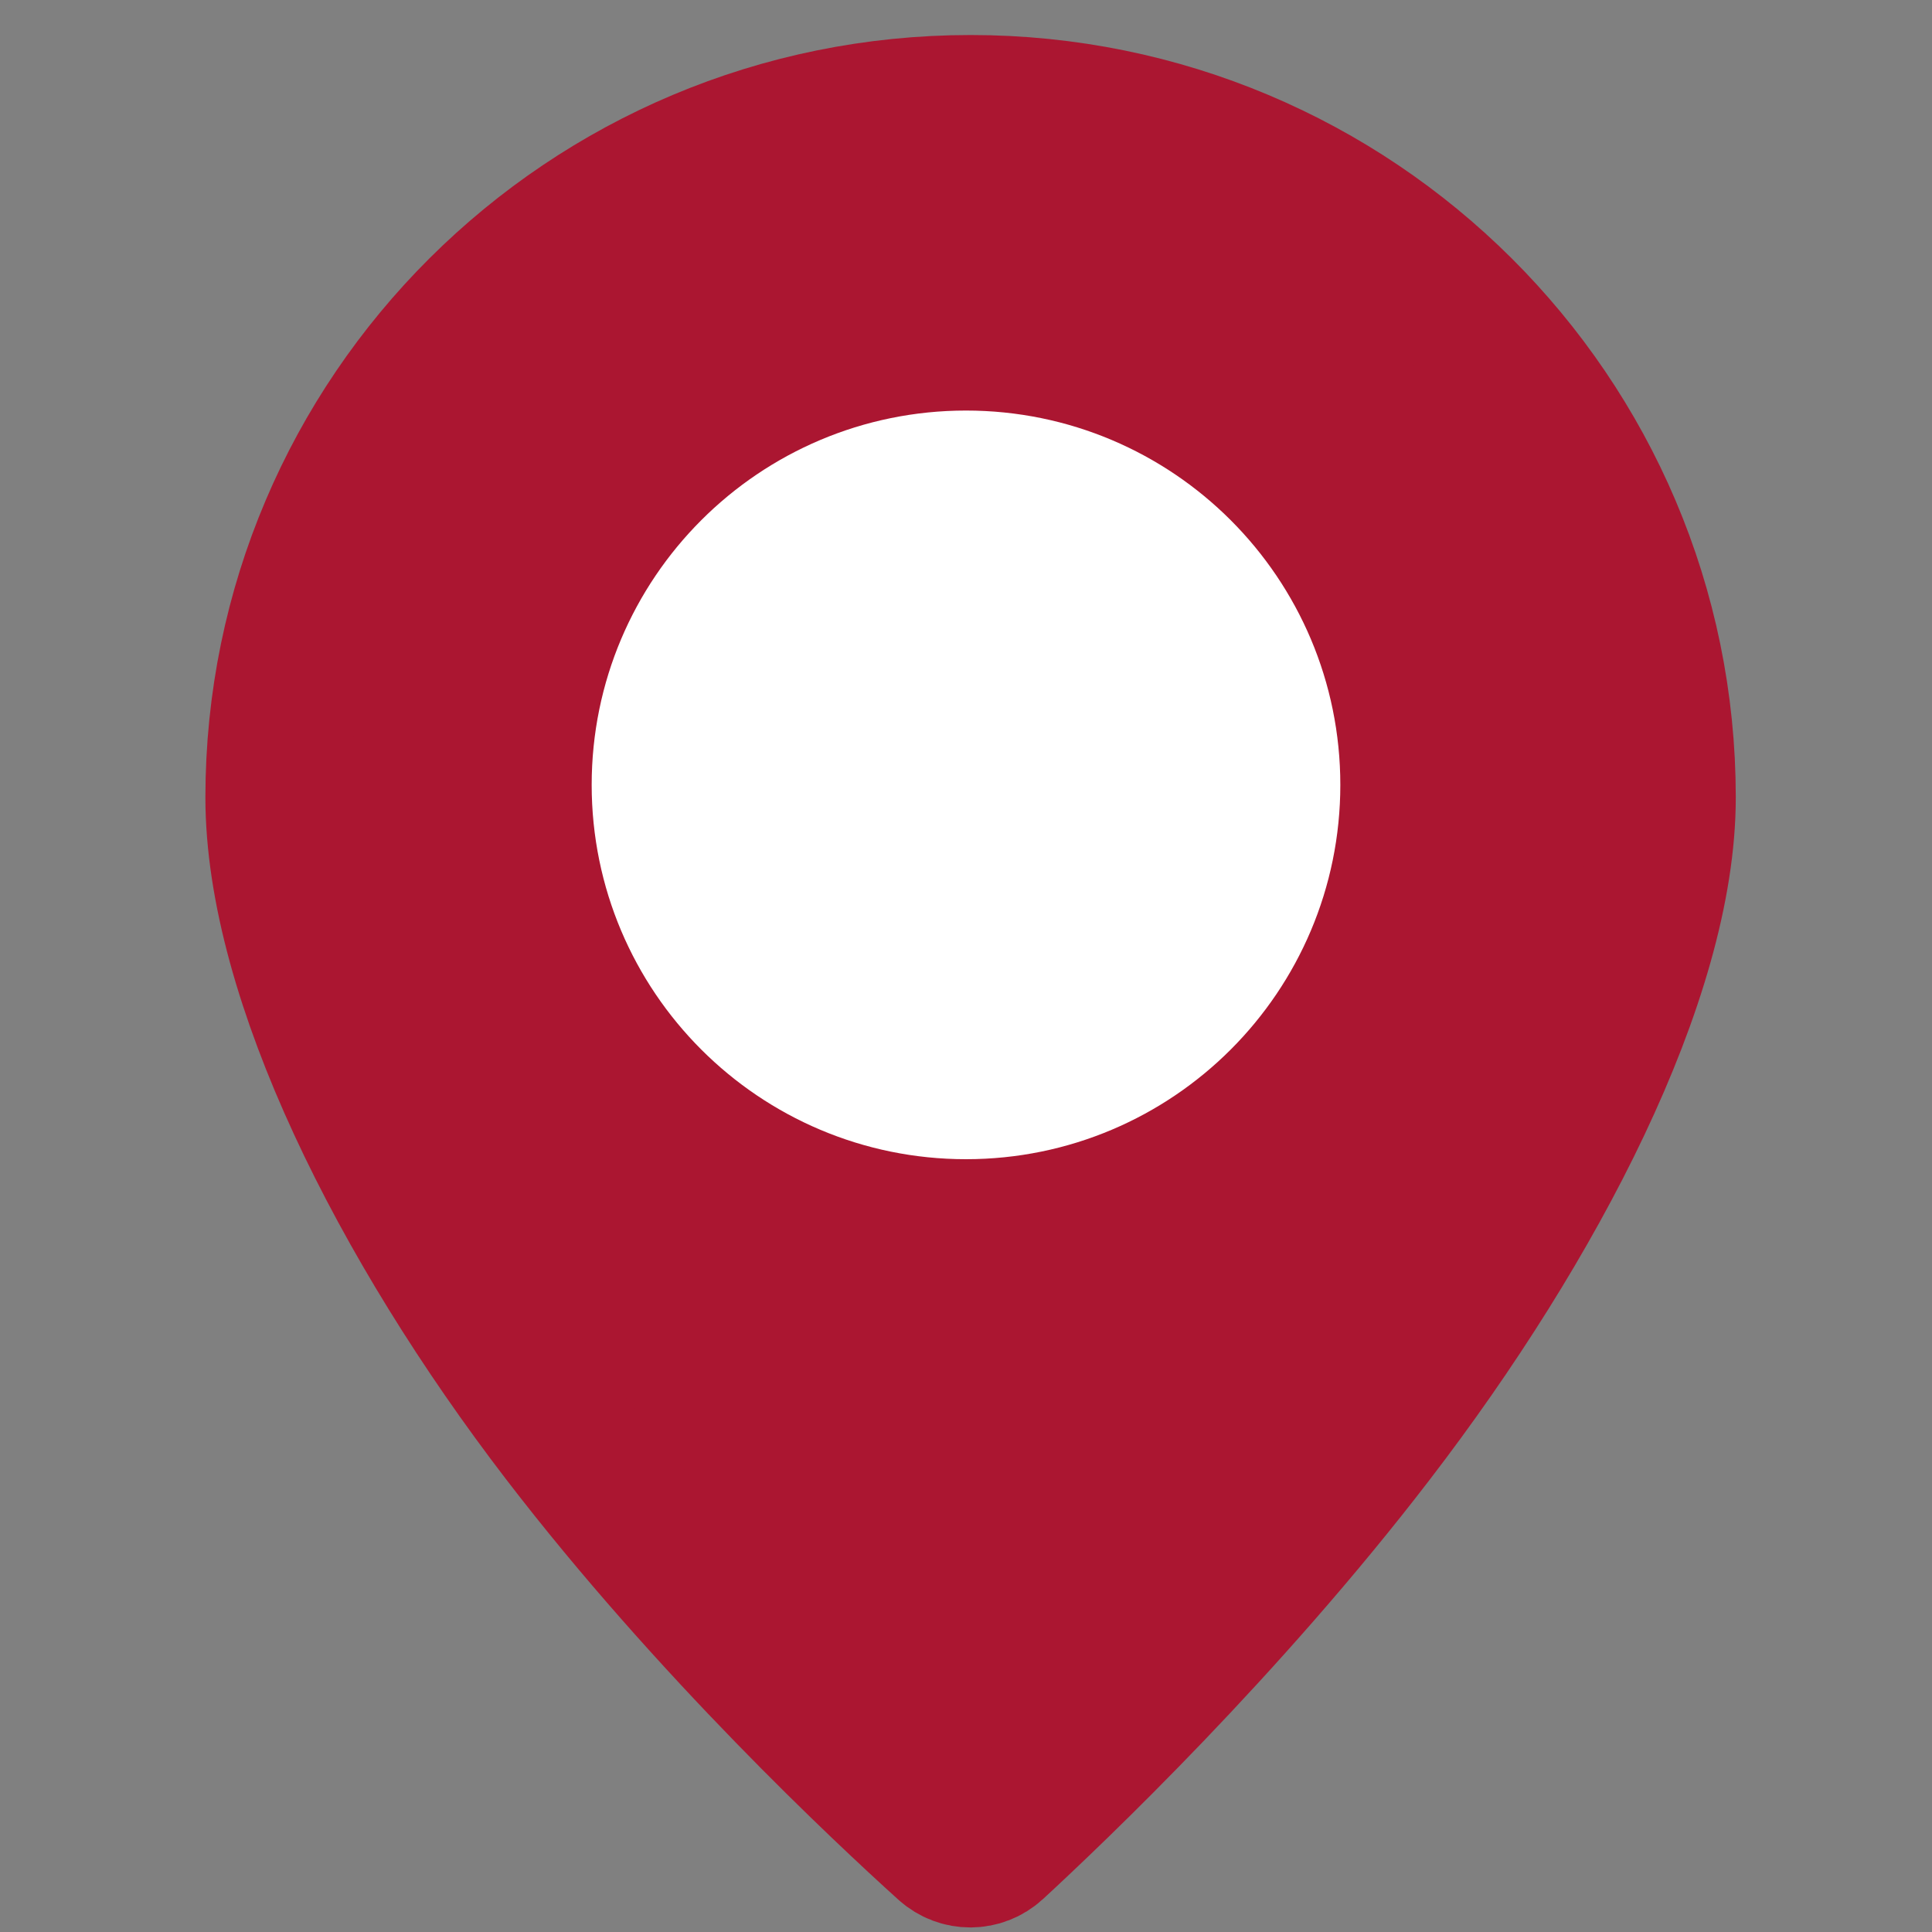
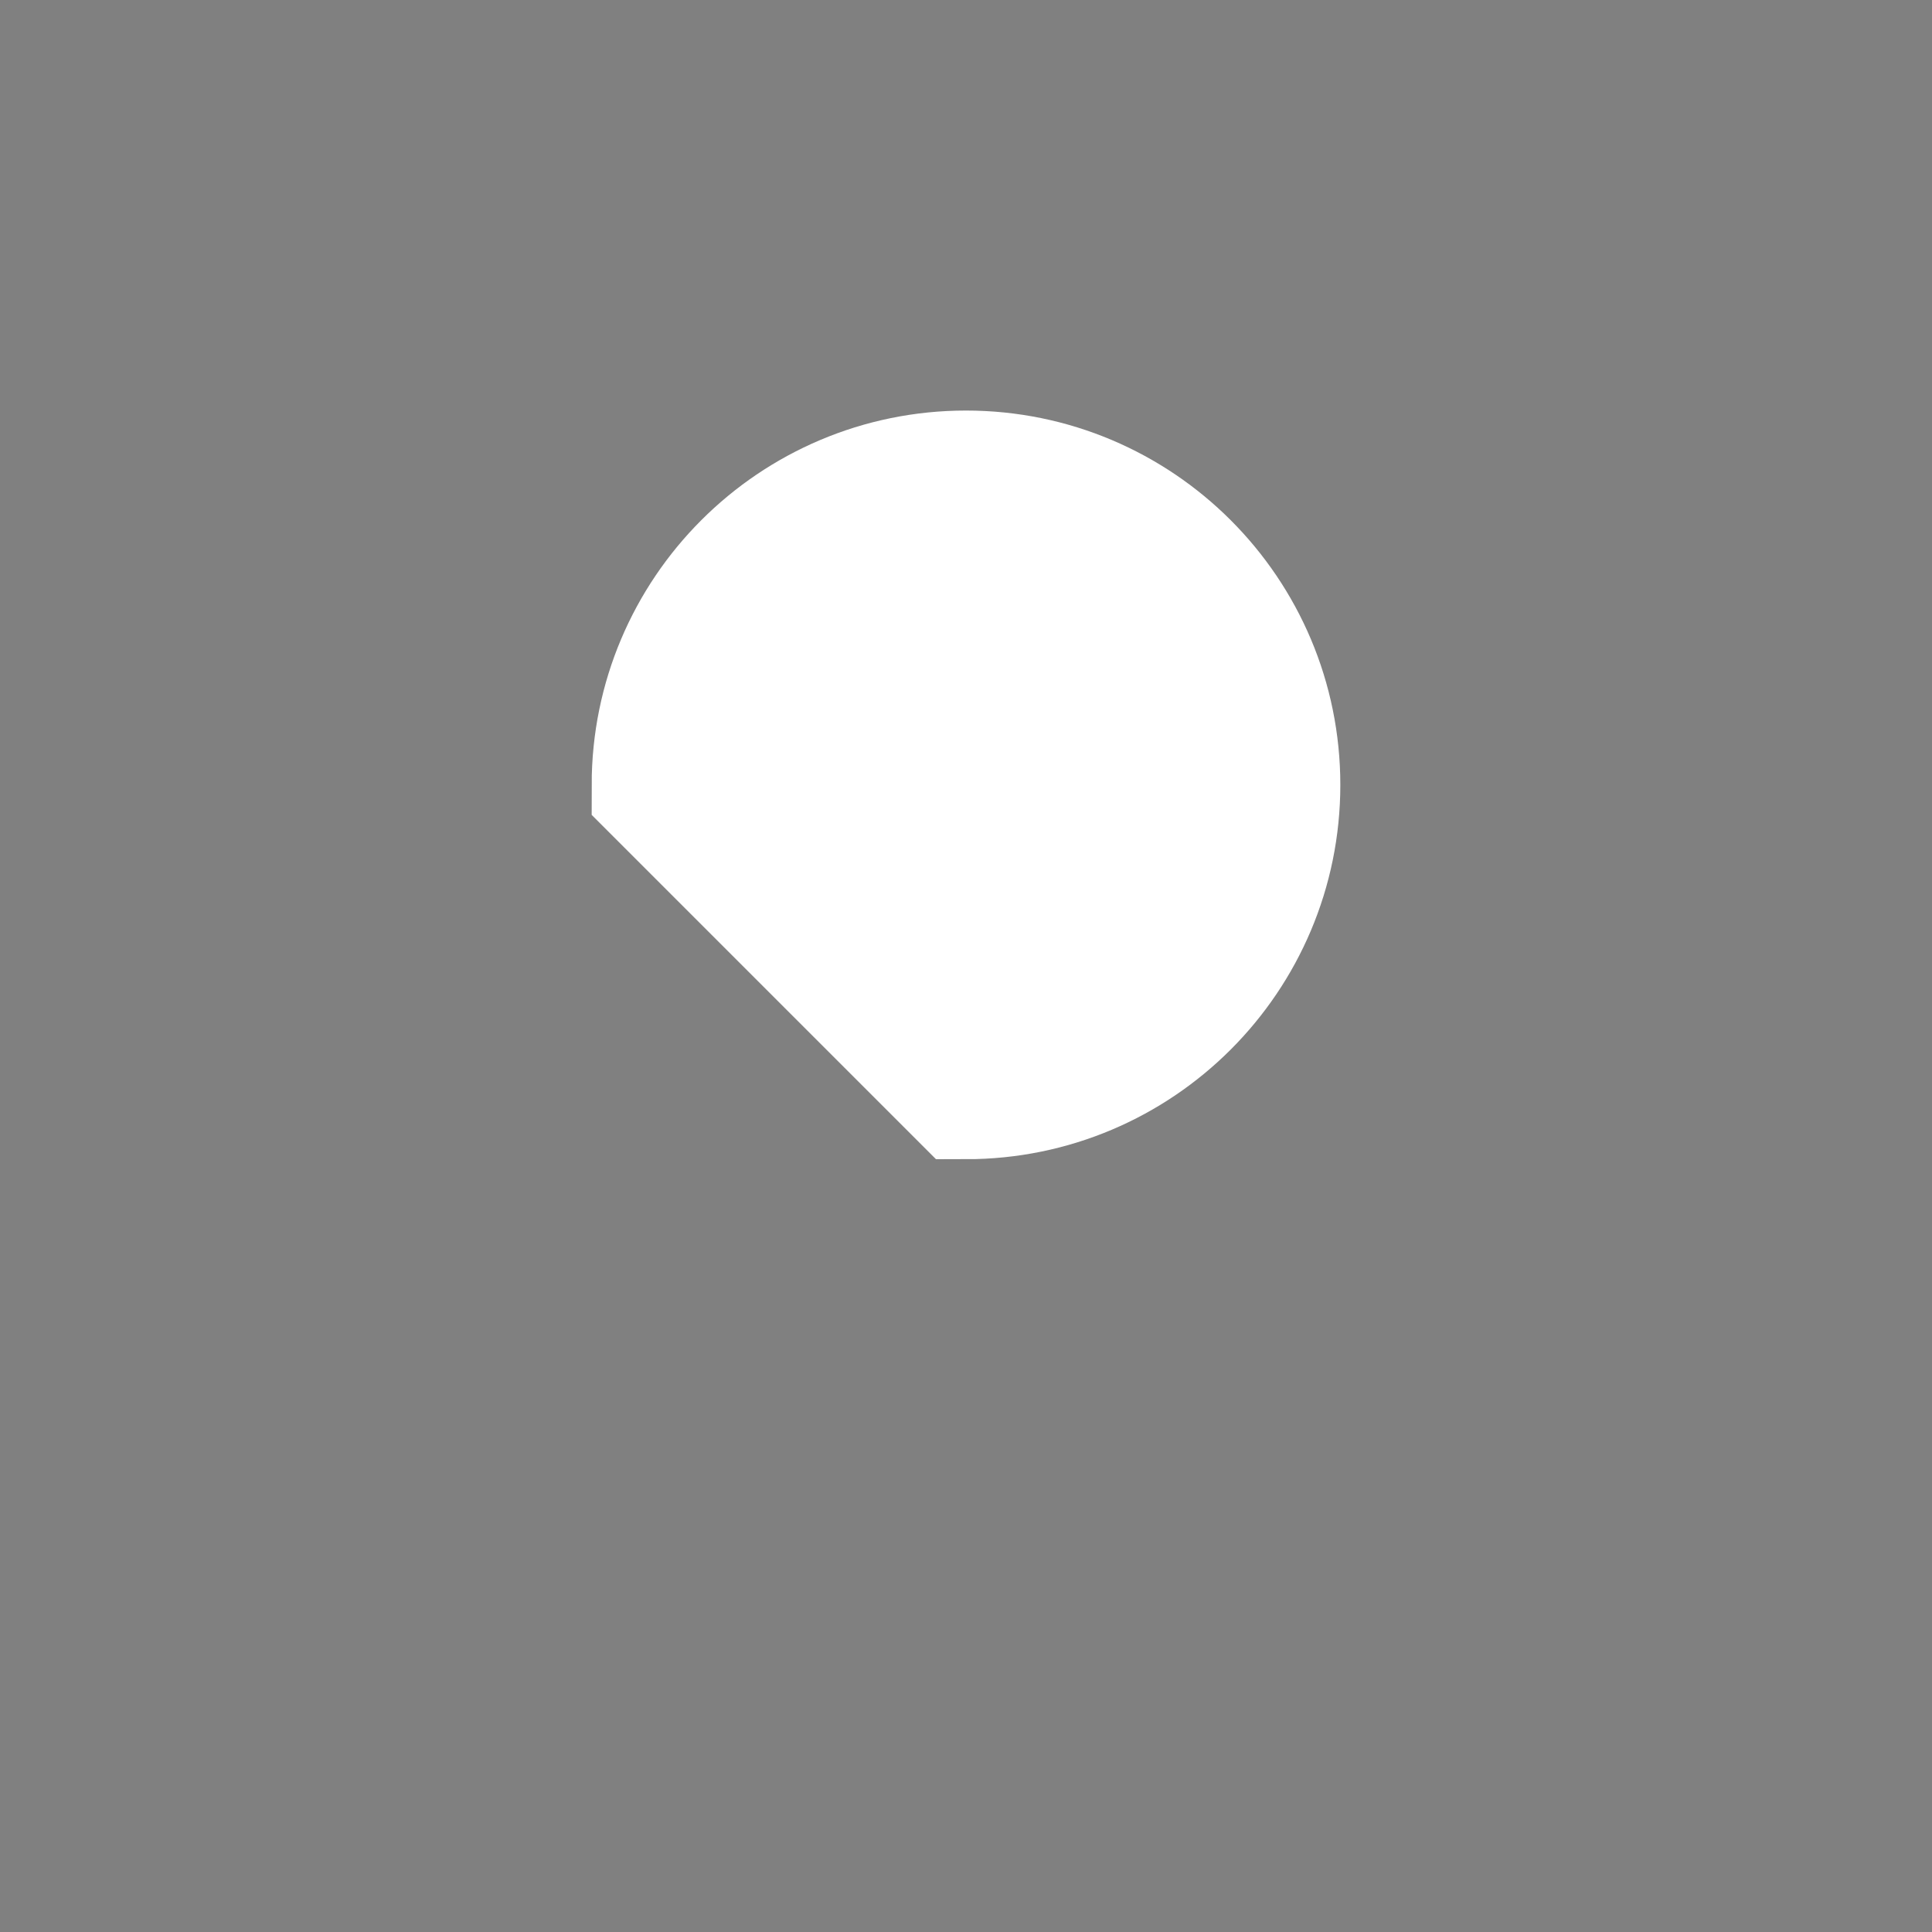
<svg xmlns="http://www.w3.org/2000/svg" width="16" height="16" viewBox="0 0 16 16" fill="none">
  <rect x="0" y="0" width="16" height="16" fill="#808080" stroke="none" />
-   <path d="M8.038 0.89C4.869 0.89 2.301 3.448 2.301 6.604C2.301 8.087 3.323 10.133 4.666 11.884C5.886 13.475 7.328 14.823 7.843 15.288C7.954 15.388 8.121 15.387 8.231 15.286C8.737 14.819 10.15 13.473 11.368 11.884C12.712 10.133 13.775 8.087 13.775 6.604C13.775 3.448 11.206 0.89 8.038 0.89Z" fill="#AB1631" stroke="#AB1631" stroke-width="1.2" />
-   <path d="M8 9C9.381 9 10.5 7.881 10.5 6.5C10.5 5.119 9.381 4 8 4C6.619 4 5.5 5.119 5.5 6.5C5.5 7.881 6.619 9 8 9Z" fill="white" stroke="white" stroke-width="1.2" />
+   <path d="M8 9C9.381 9 10.5 7.881 10.5 6.5C10.5 5.119 9.381 4 8 4C6.619 4 5.5 5.119 5.5 6.5Z" fill="white" stroke="white" stroke-width="1.2" />
</svg>